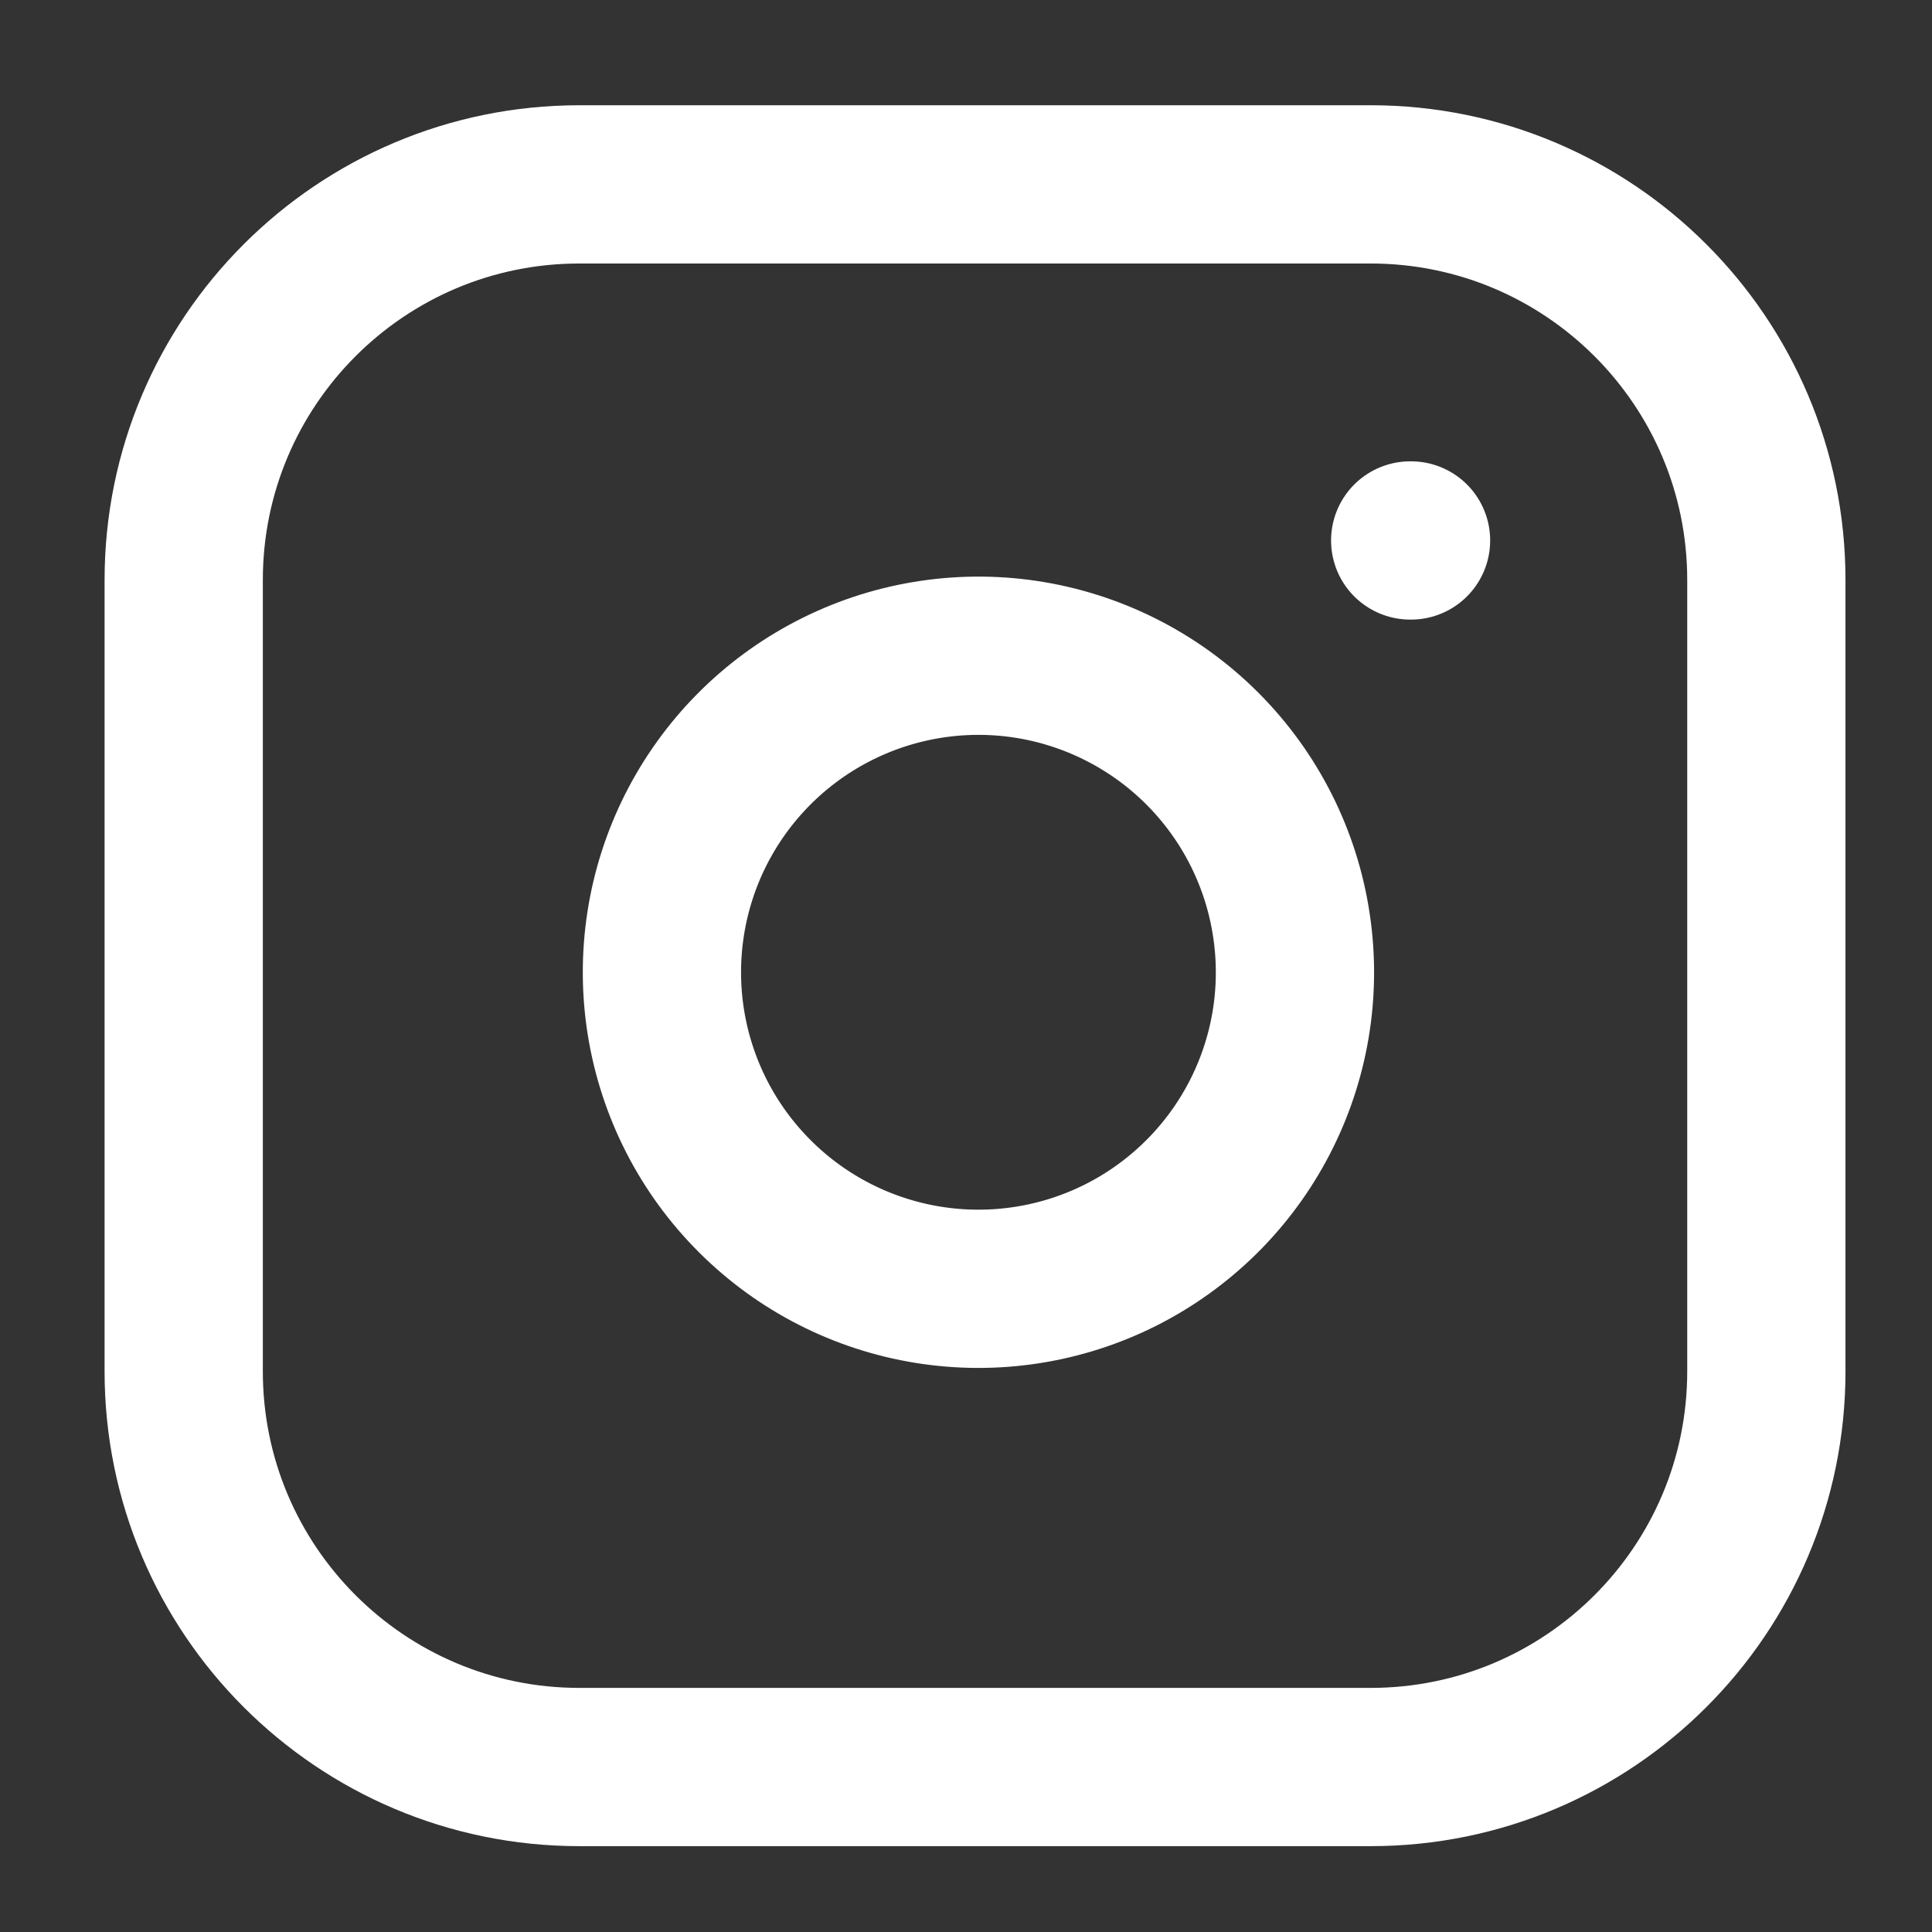
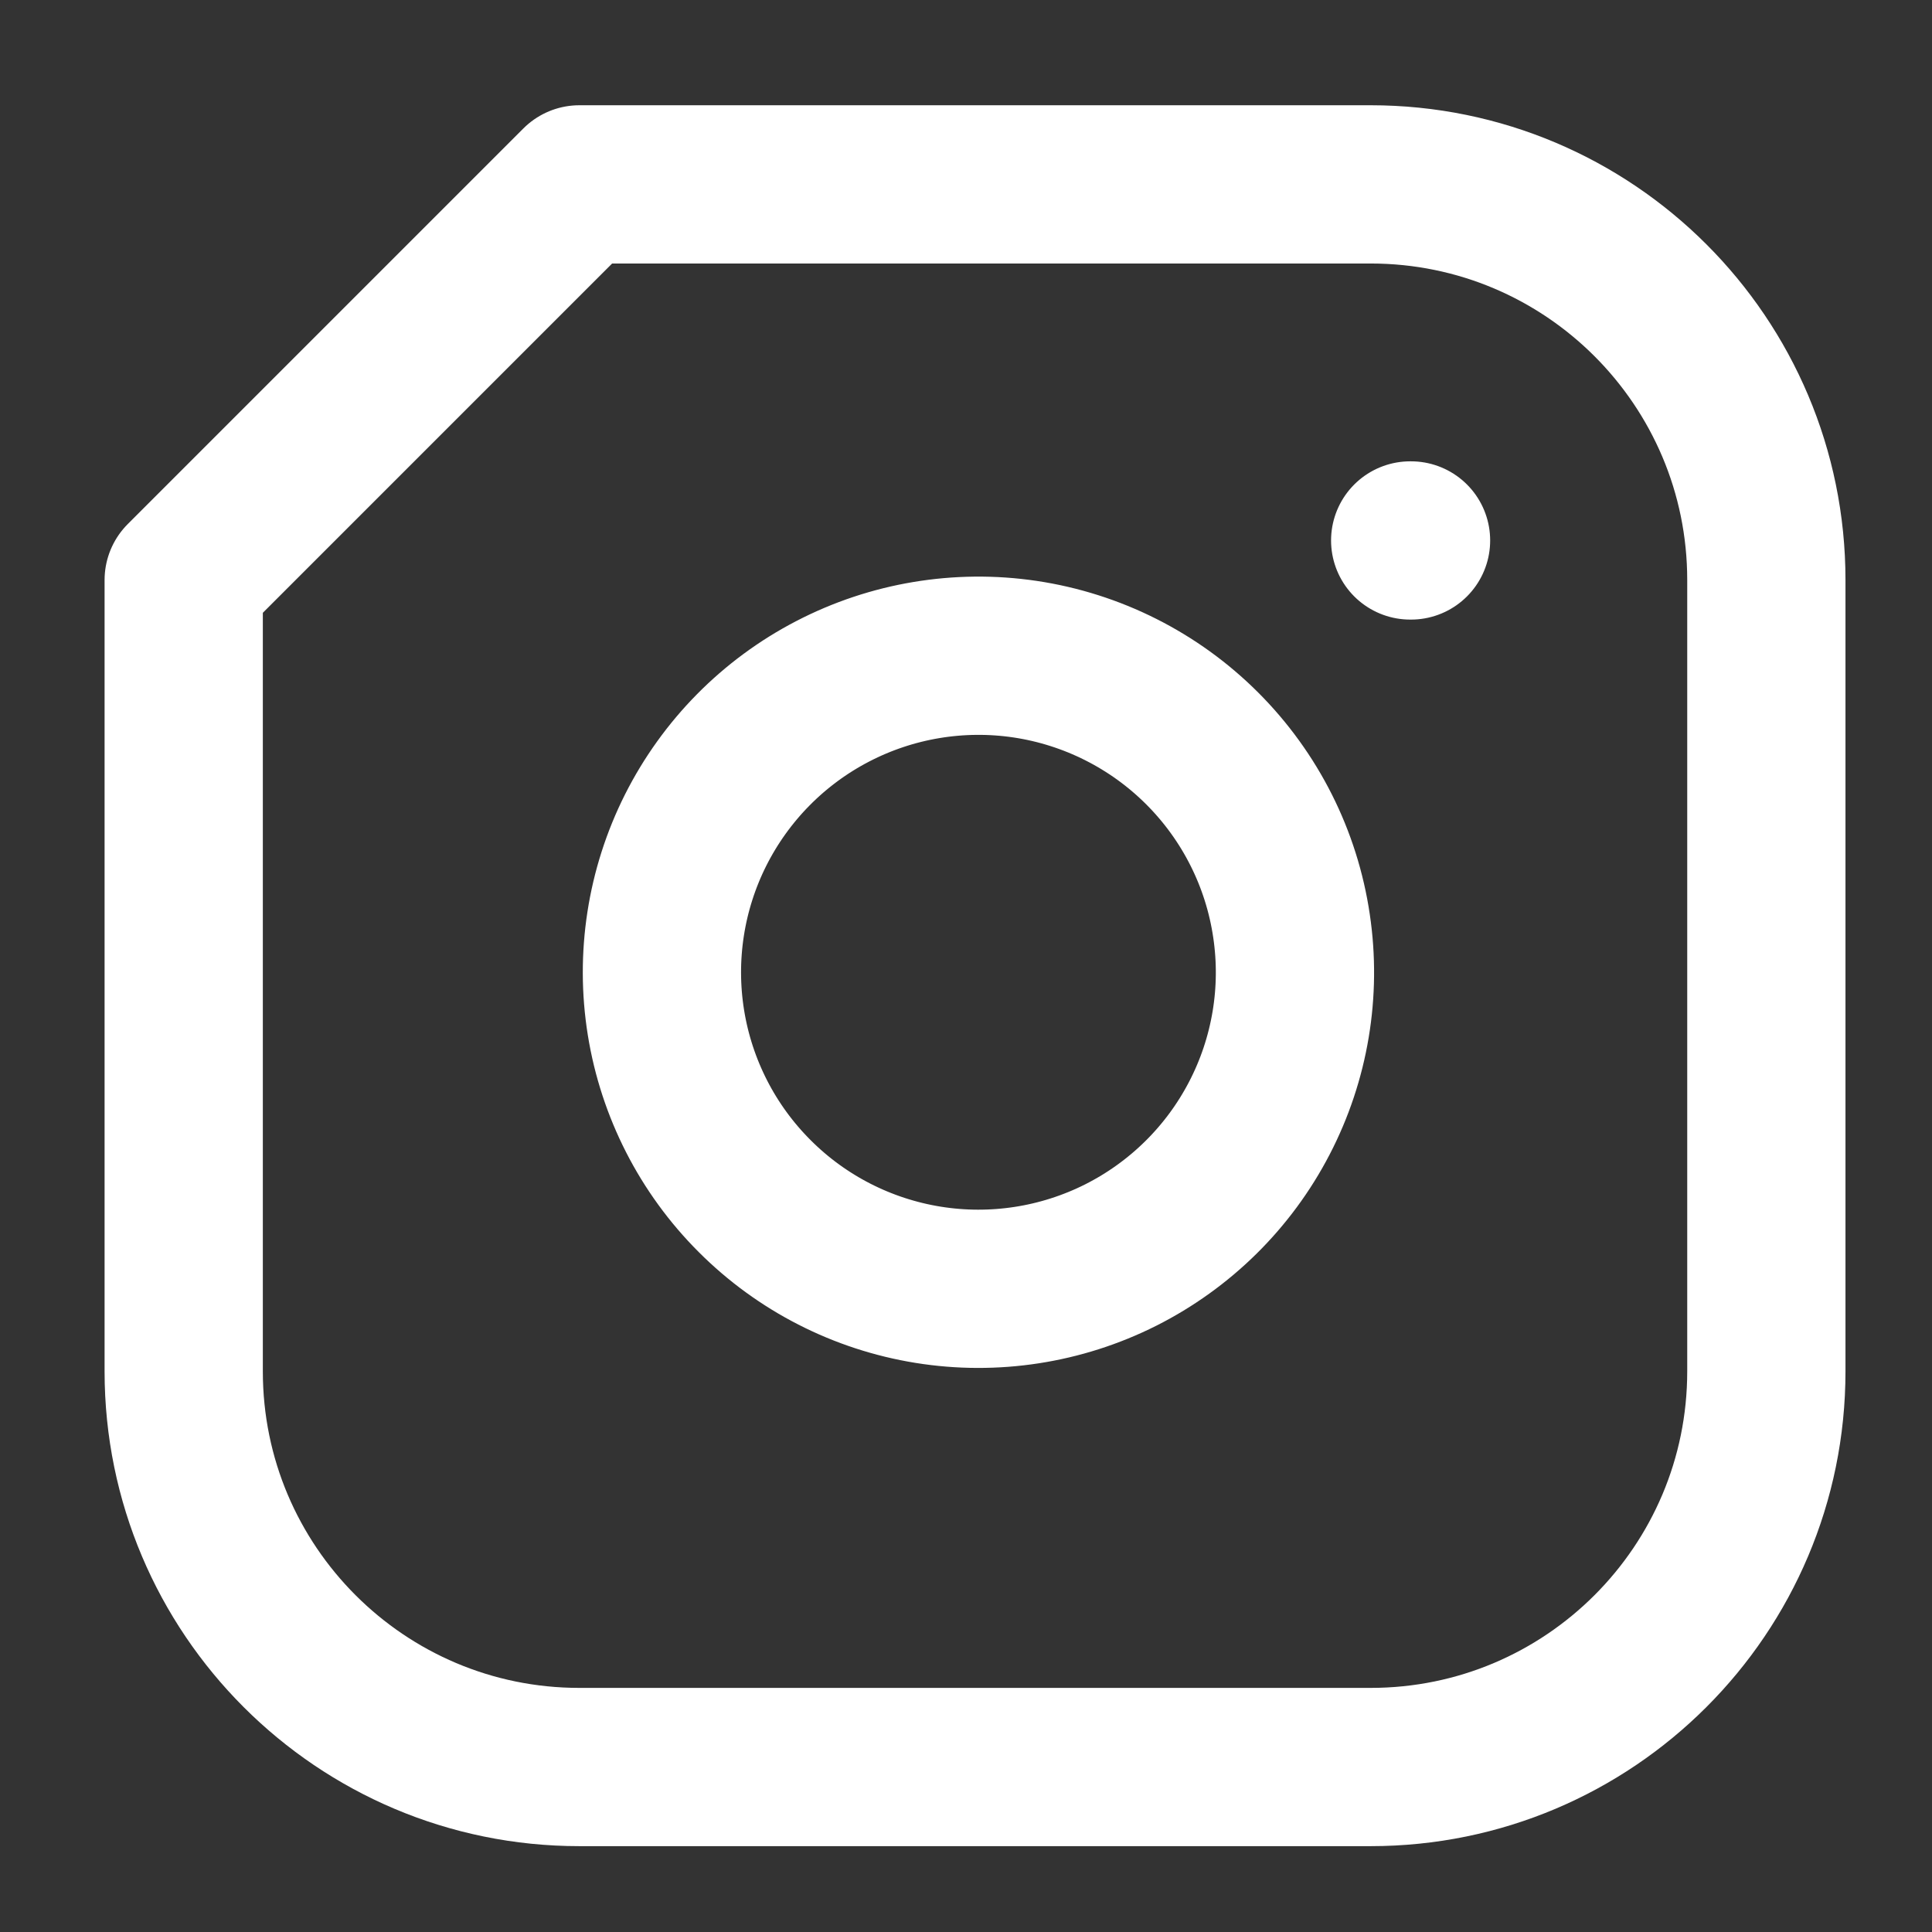
<svg xmlns="http://www.w3.org/2000/svg" width="23" height="23" viewBox="0 0 23 23" fill="none">
  <rect x="0" y="0" width="23" height="23" fill="#333333" stroke="none" />
-   <path d="M16.788 6.434H16.798M6.897 2.195H16.317C18.919 2.195 21.028 4.304 21.028 6.905V16.326C21.028 18.927 18.919 21.036 16.317 21.036H6.897C4.296 21.036 2.187 18.927 2.187 16.326V6.905C2.187 4.304 4.296 2.195 6.897 2.195ZM15.375 11.022C15.492 11.806 15.358 12.607 14.993 13.31C14.628 14.014 14.05 14.584 13.342 14.941C12.634 15.297 11.832 15.421 11.049 15.295C10.267 15.169 9.544 14.8 8.984 14.239C8.423 13.679 8.054 12.956 7.928 12.174C7.802 11.391 7.926 10.589 8.282 9.881C8.639 9.173 9.209 8.595 9.913 8.23C10.616 7.865 11.417 7.731 12.201 7.847C13.001 7.966 13.741 8.339 14.312 8.91C14.884 9.482 15.257 10.222 15.375 11.022Z" stroke="white" stroke-width="1.884" stroke-linecap="round" stroke-linejoin="round" />
+   <path d="M16.788 6.434H16.798M6.897 2.195H16.317C18.919 2.195 21.028 4.304 21.028 6.905V16.326C21.028 18.927 18.919 21.036 16.317 21.036H6.897C4.296 21.036 2.187 18.927 2.187 16.326V6.905ZM15.375 11.022C15.492 11.806 15.358 12.607 14.993 13.31C14.628 14.014 14.05 14.584 13.342 14.941C12.634 15.297 11.832 15.421 11.049 15.295C10.267 15.169 9.544 14.8 8.984 14.239C8.423 13.679 8.054 12.956 7.928 12.174C7.802 11.391 7.926 10.589 8.282 9.881C8.639 9.173 9.209 8.595 9.913 8.23C10.616 7.865 11.417 7.731 12.201 7.847C13.001 7.966 13.741 8.339 14.312 8.91C14.884 9.482 15.257 10.222 15.375 11.022Z" stroke="white" stroke-width="1.884" stroke-linecap="round" stroke-linejoin="round" />
</svg>